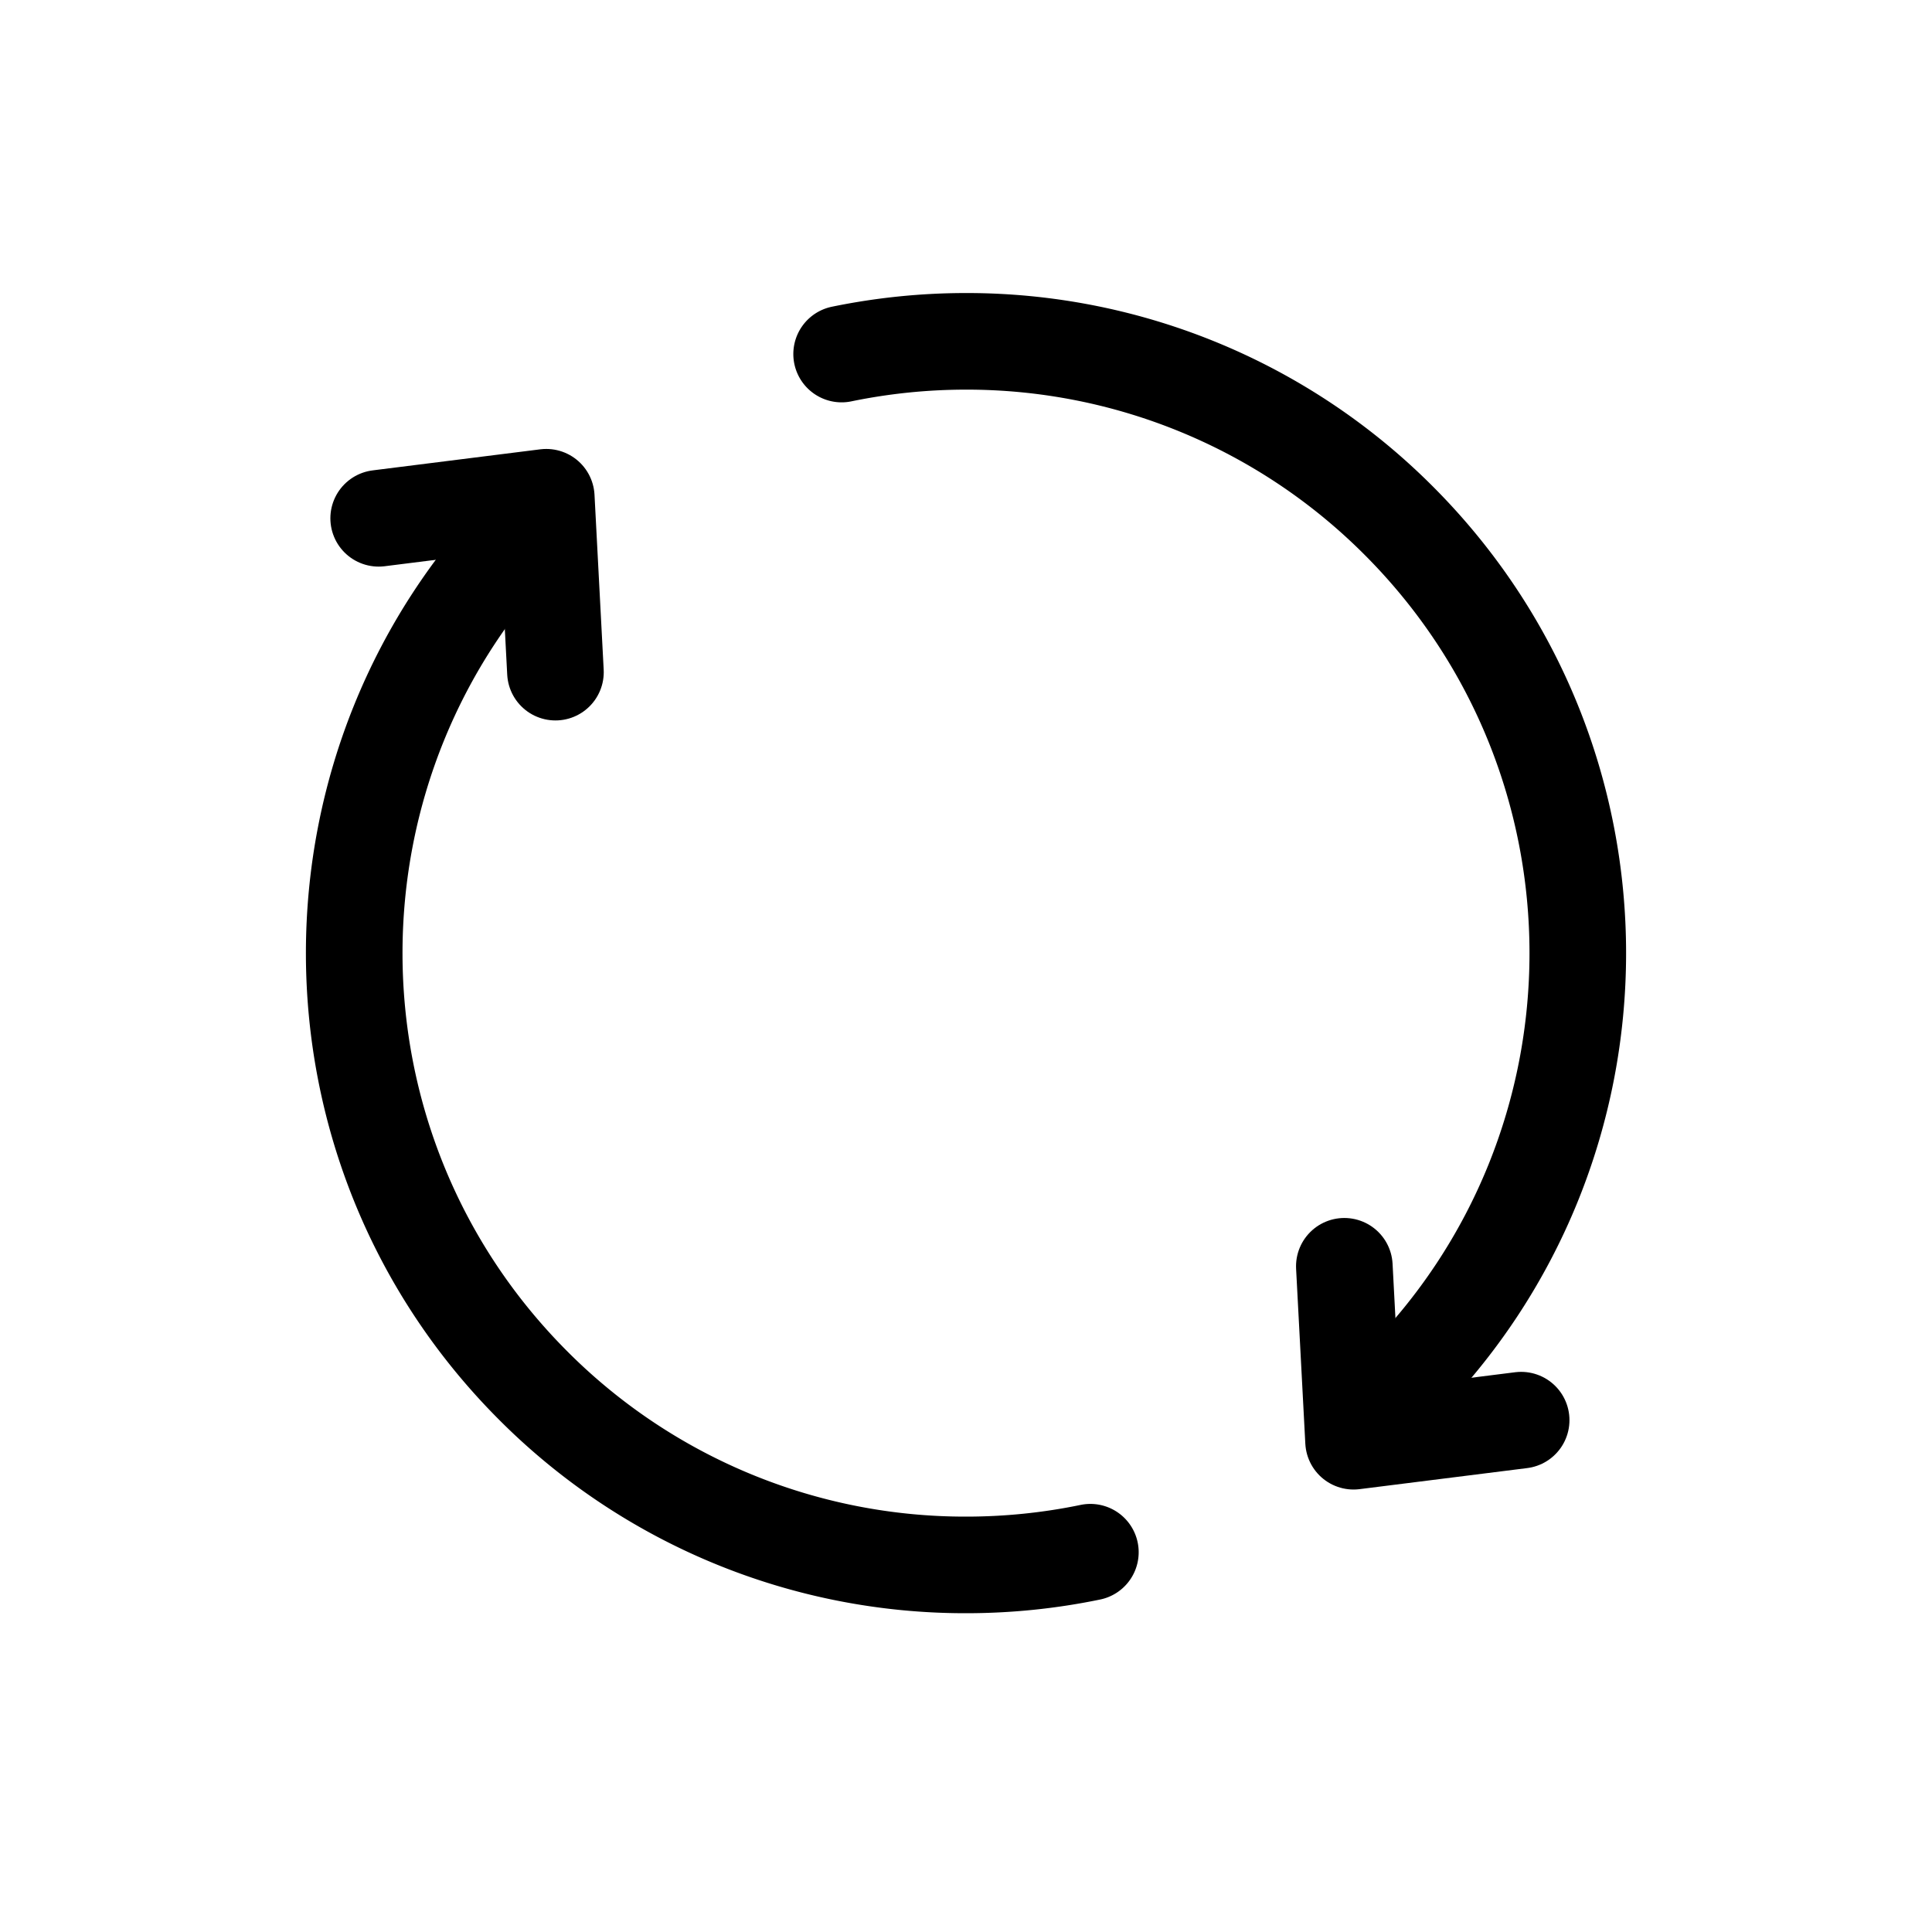
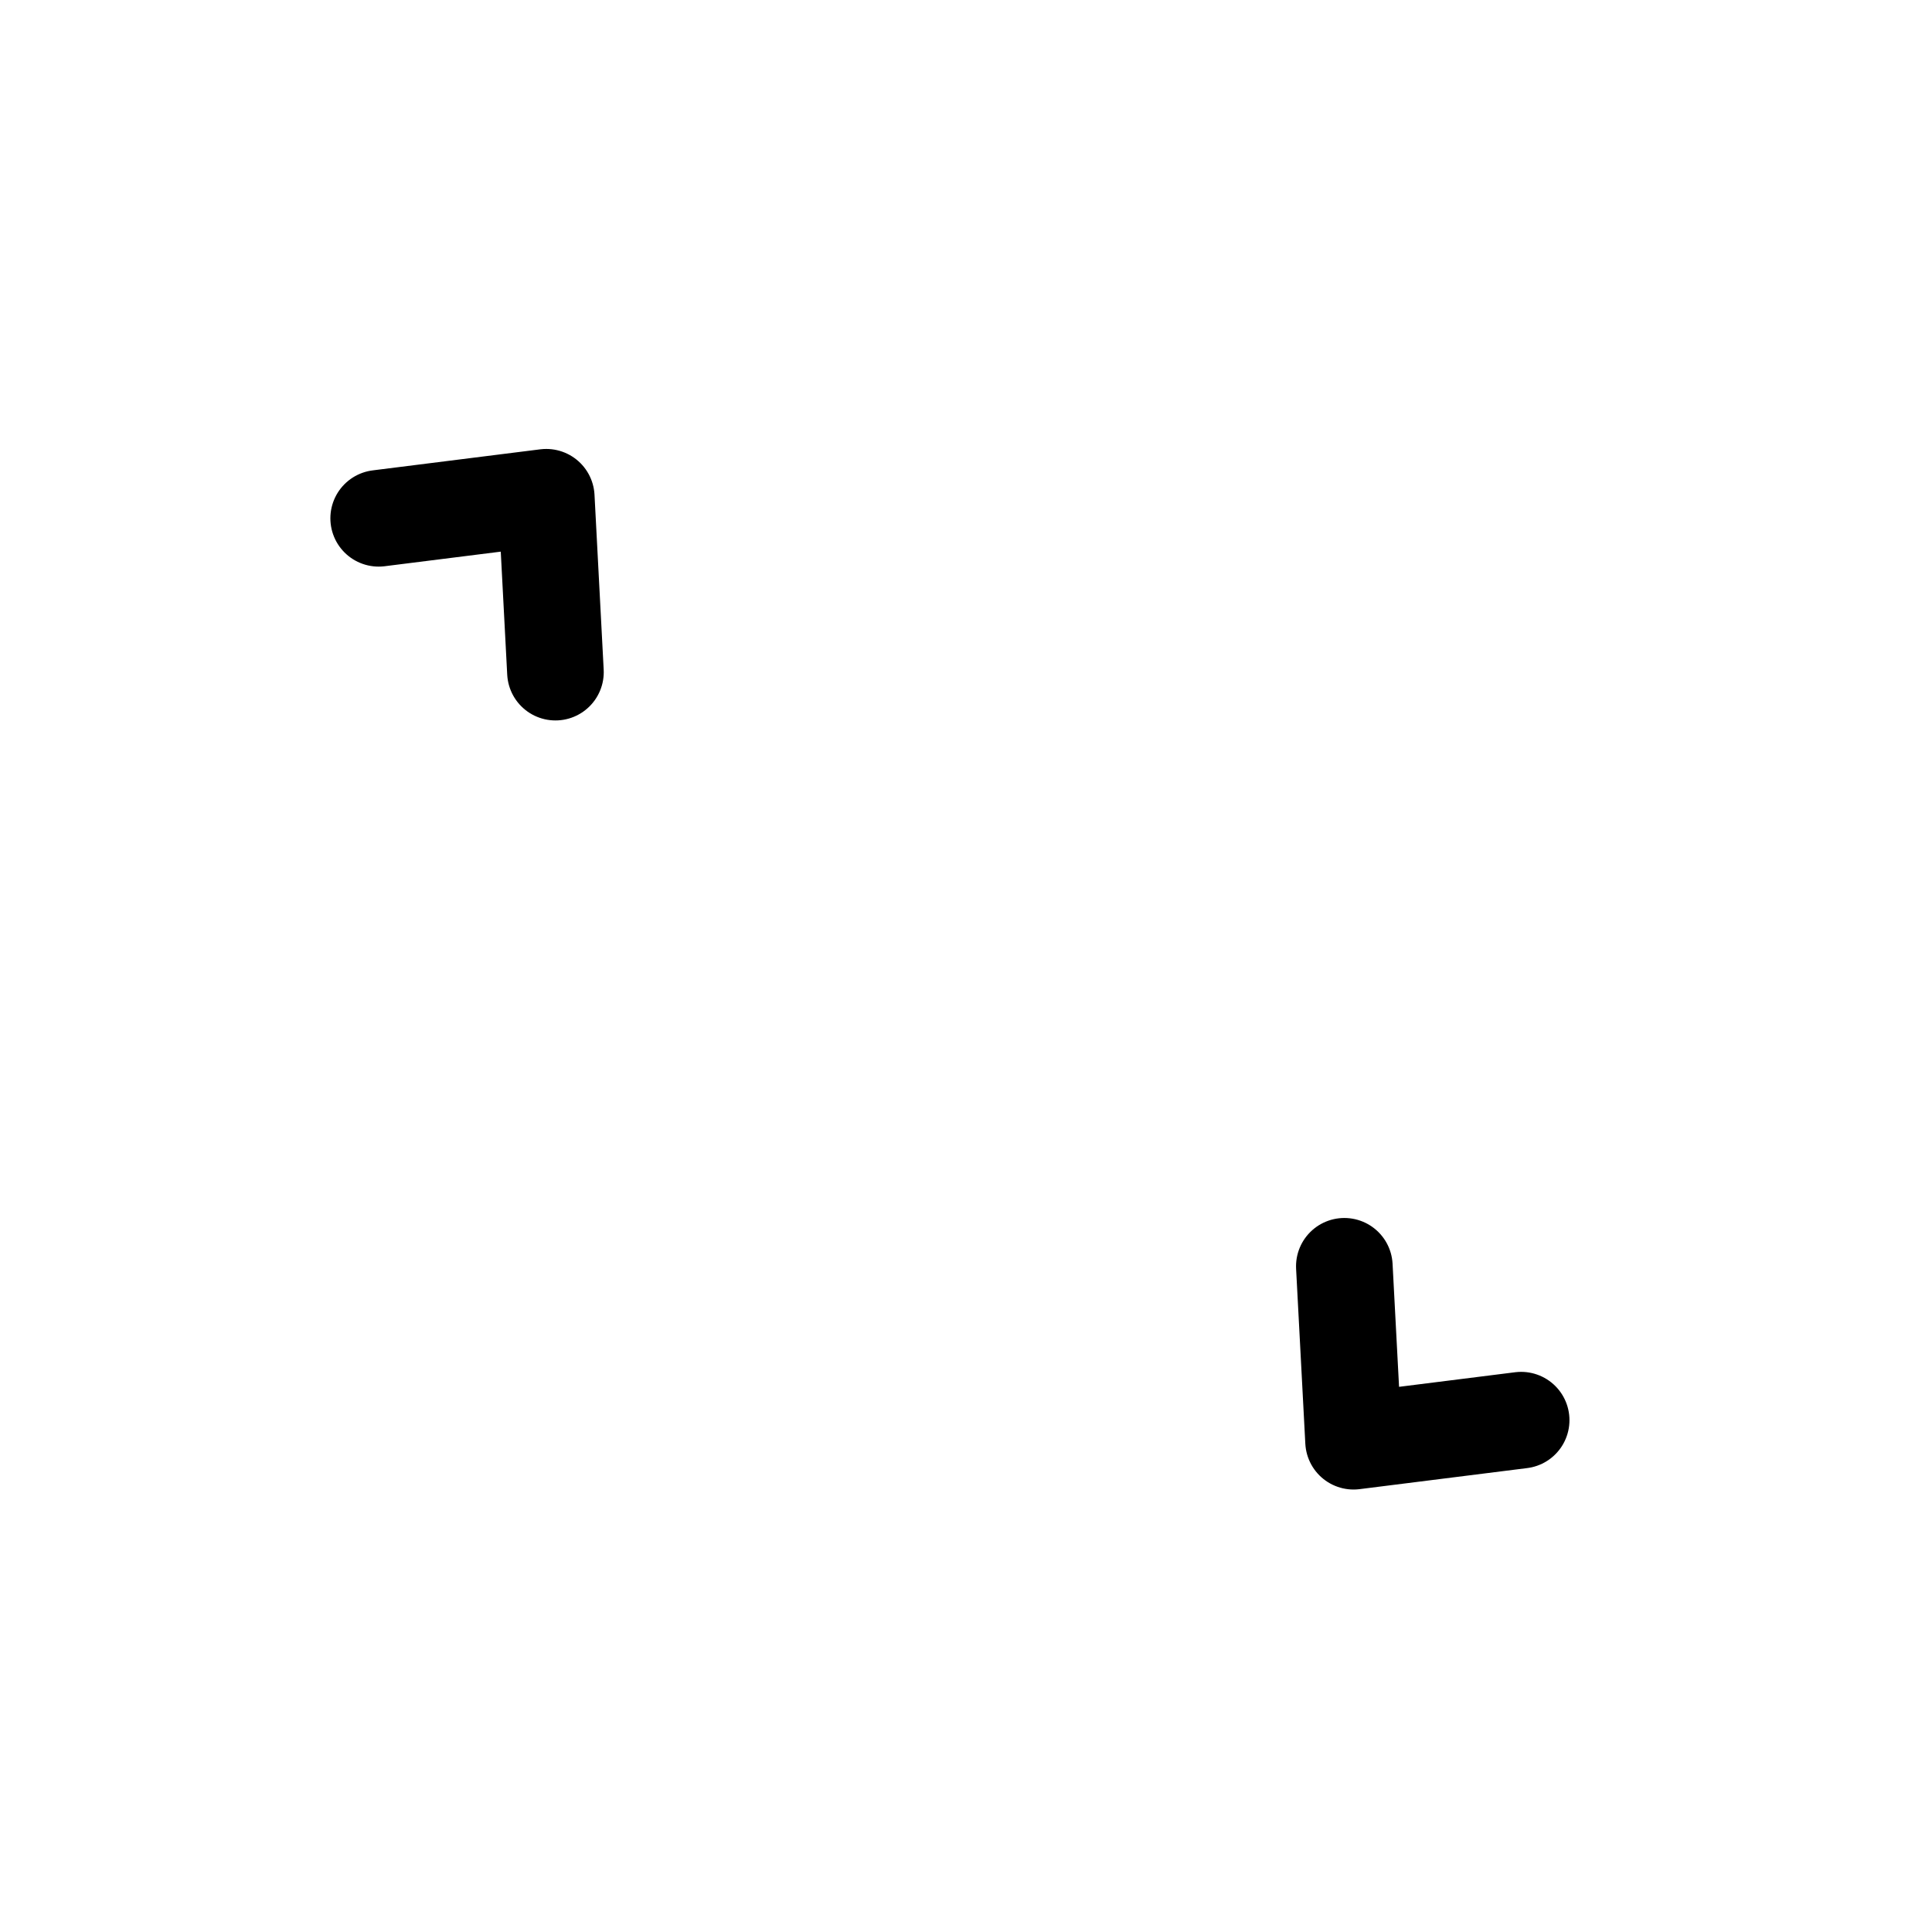
<svg xmlns="http://www.w3.org/2000/svg" width="40" height="40" viewBox="0 0 40 40">
  <g stroke="#000" stroke-width="2" fill="none" fill-rule="evenodd" stroke-linecap="round" stroke-linejoin="round">
    <path d="m27.833 26.217.191 3.622 3.47-.436M11.5 13.916l-.19-3.621-3.47.436" />
-     <path d="M11.043 10.777c-4.946 4.947-4.946 12.967 0 17.913A12.627 12.627 0 0 0 20 32.4c.863 0 1.726-.087 2.575-.263m6.382-3.447c4.946-4.946 4.946-12.966 0-17.913A12.627 12.627 0 0 0 20 7.067c-.863 0-1.726.088-2.575.263" />
  </g>
</svg>